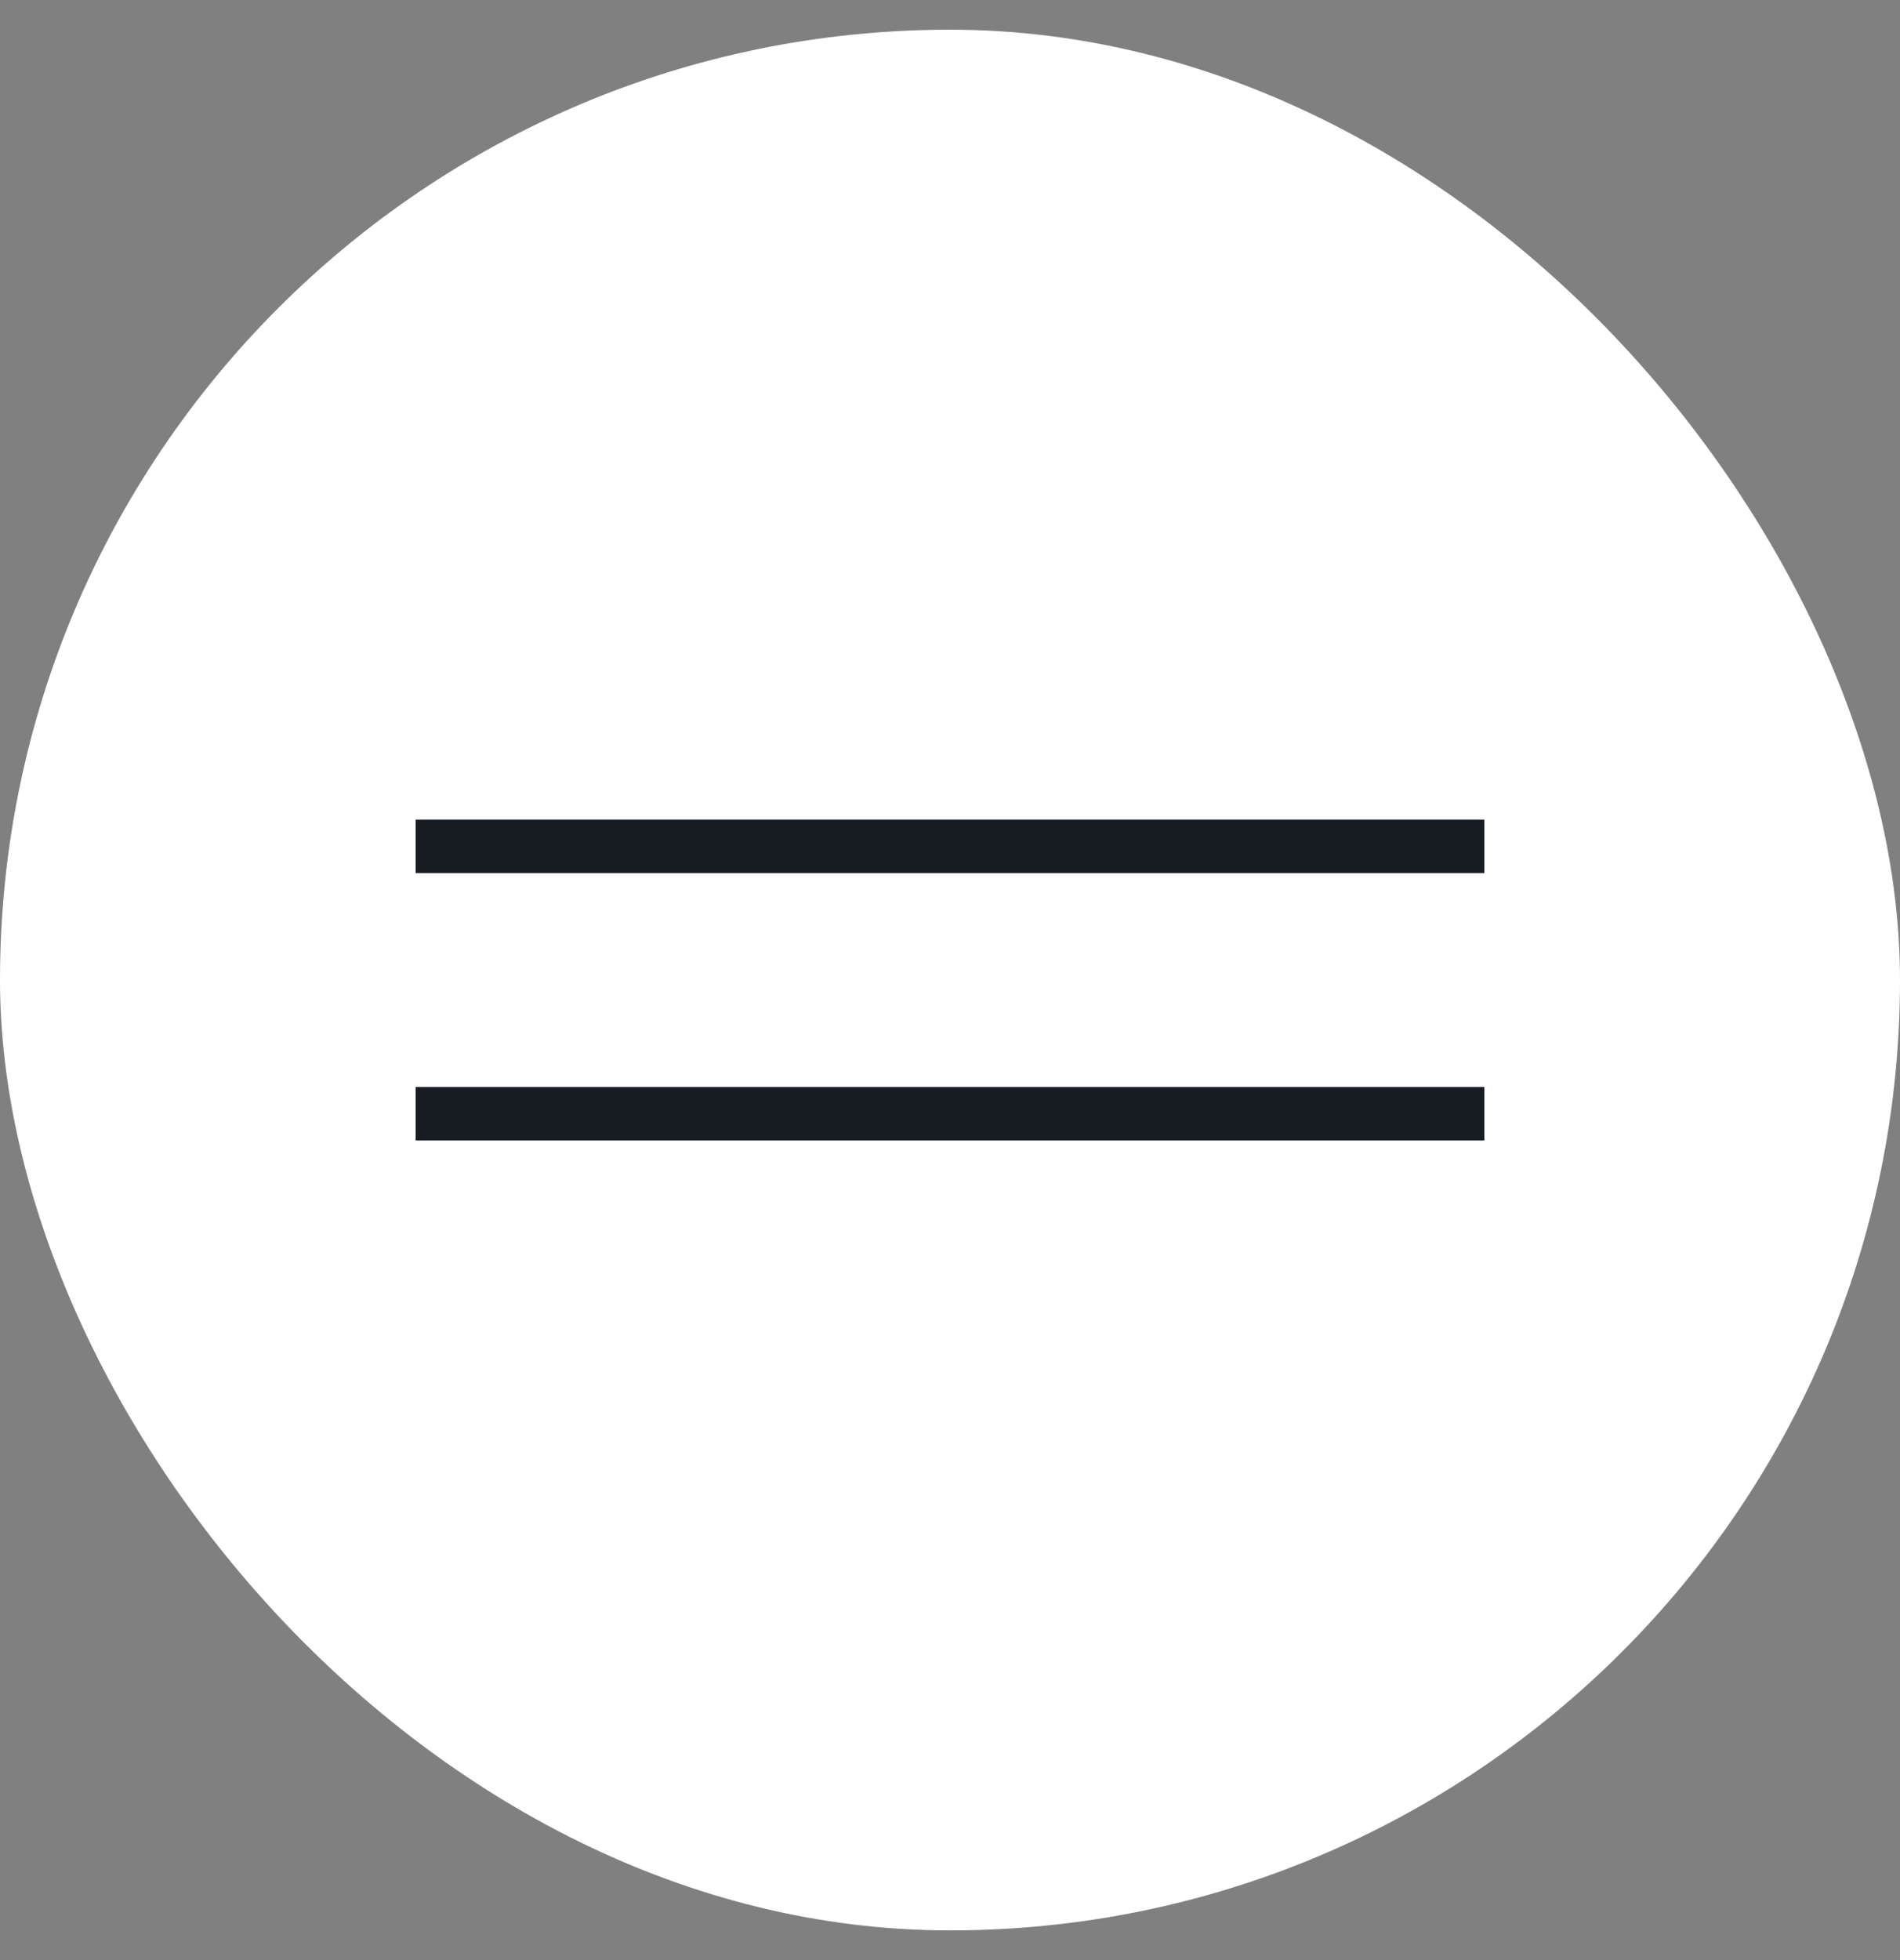
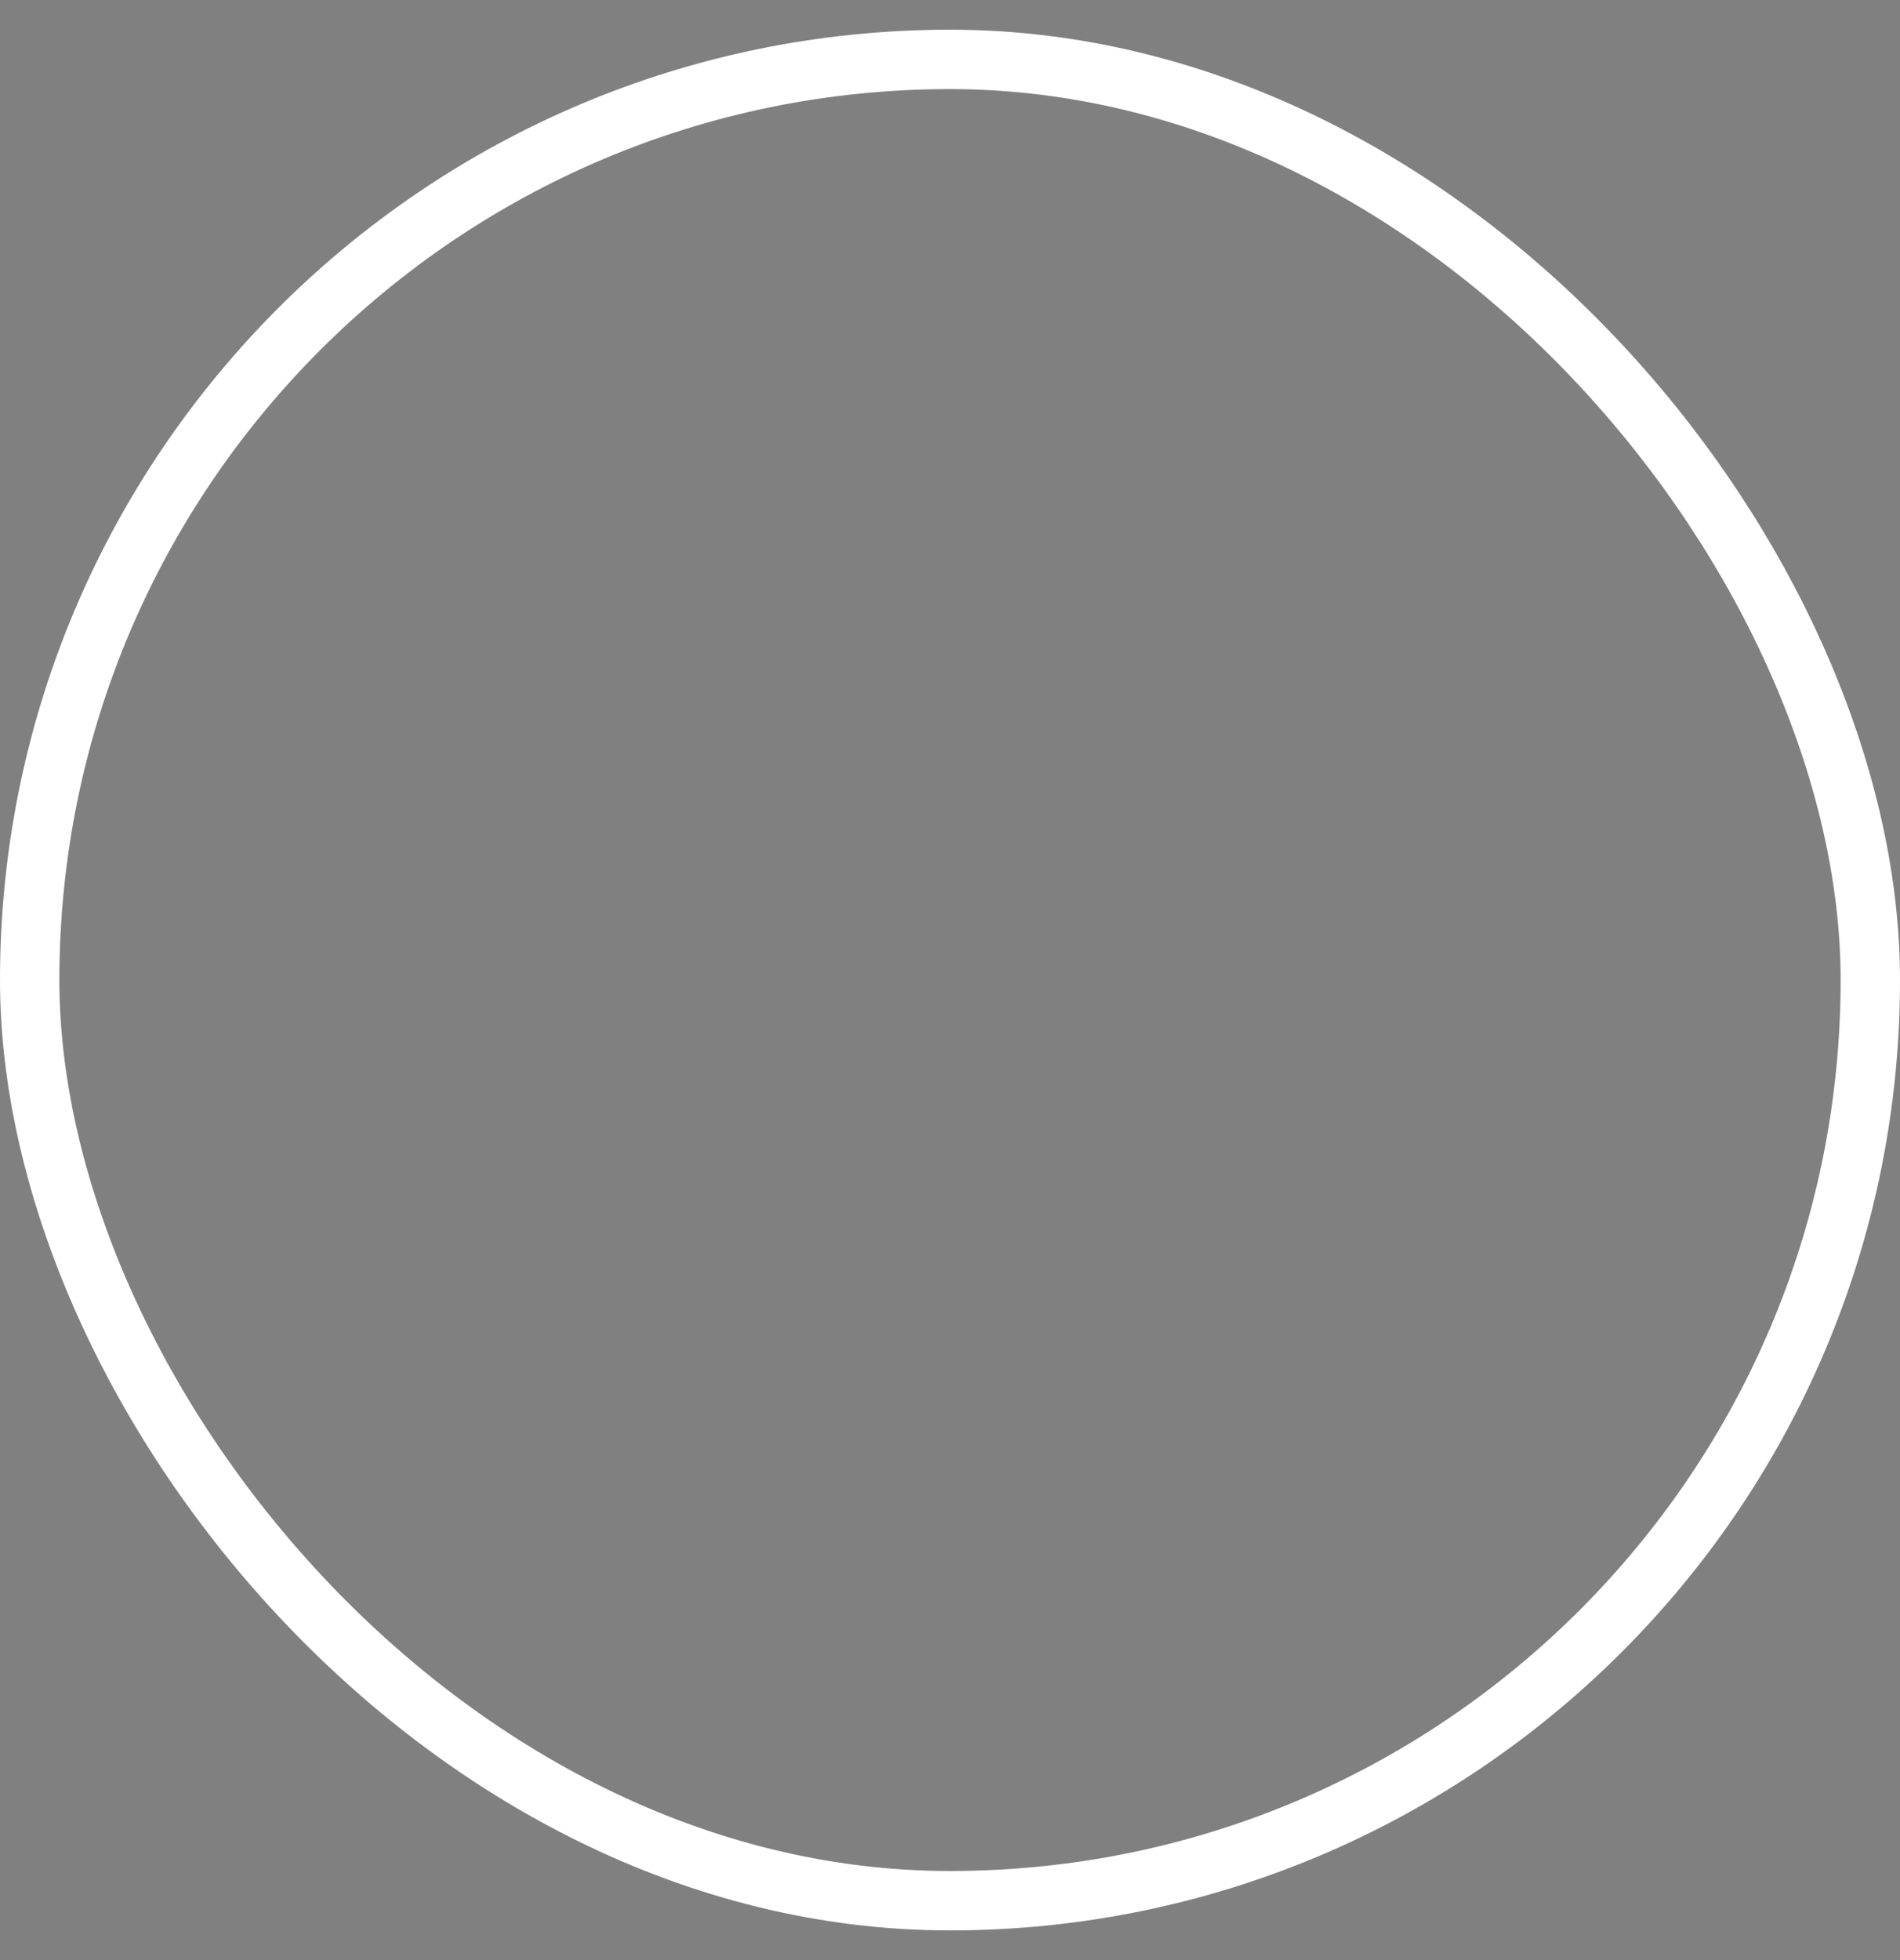
<svg xmlns="http://www.w3.org/2000/svg" width="32" height="33" viewBox="0 0 32 33" fill="none">
  <rect x="0" y="0" width="32" height="33" fill="#808080" stroke="none" />
-   <rect x="0.5" y="1" width="31" height="31" rx="15.5" fill="white" />
  <rect x="0.5" y="1" width="31" height="31" rx="15.5" stroke="white" />
-   <path d="M25 14.25L7 14.25" stroke="#181D24" stroke-width="0.9" />
-   <path d="M25 18.75H7" stroke="#181D24" stroke-width="0.9" />
</svg>